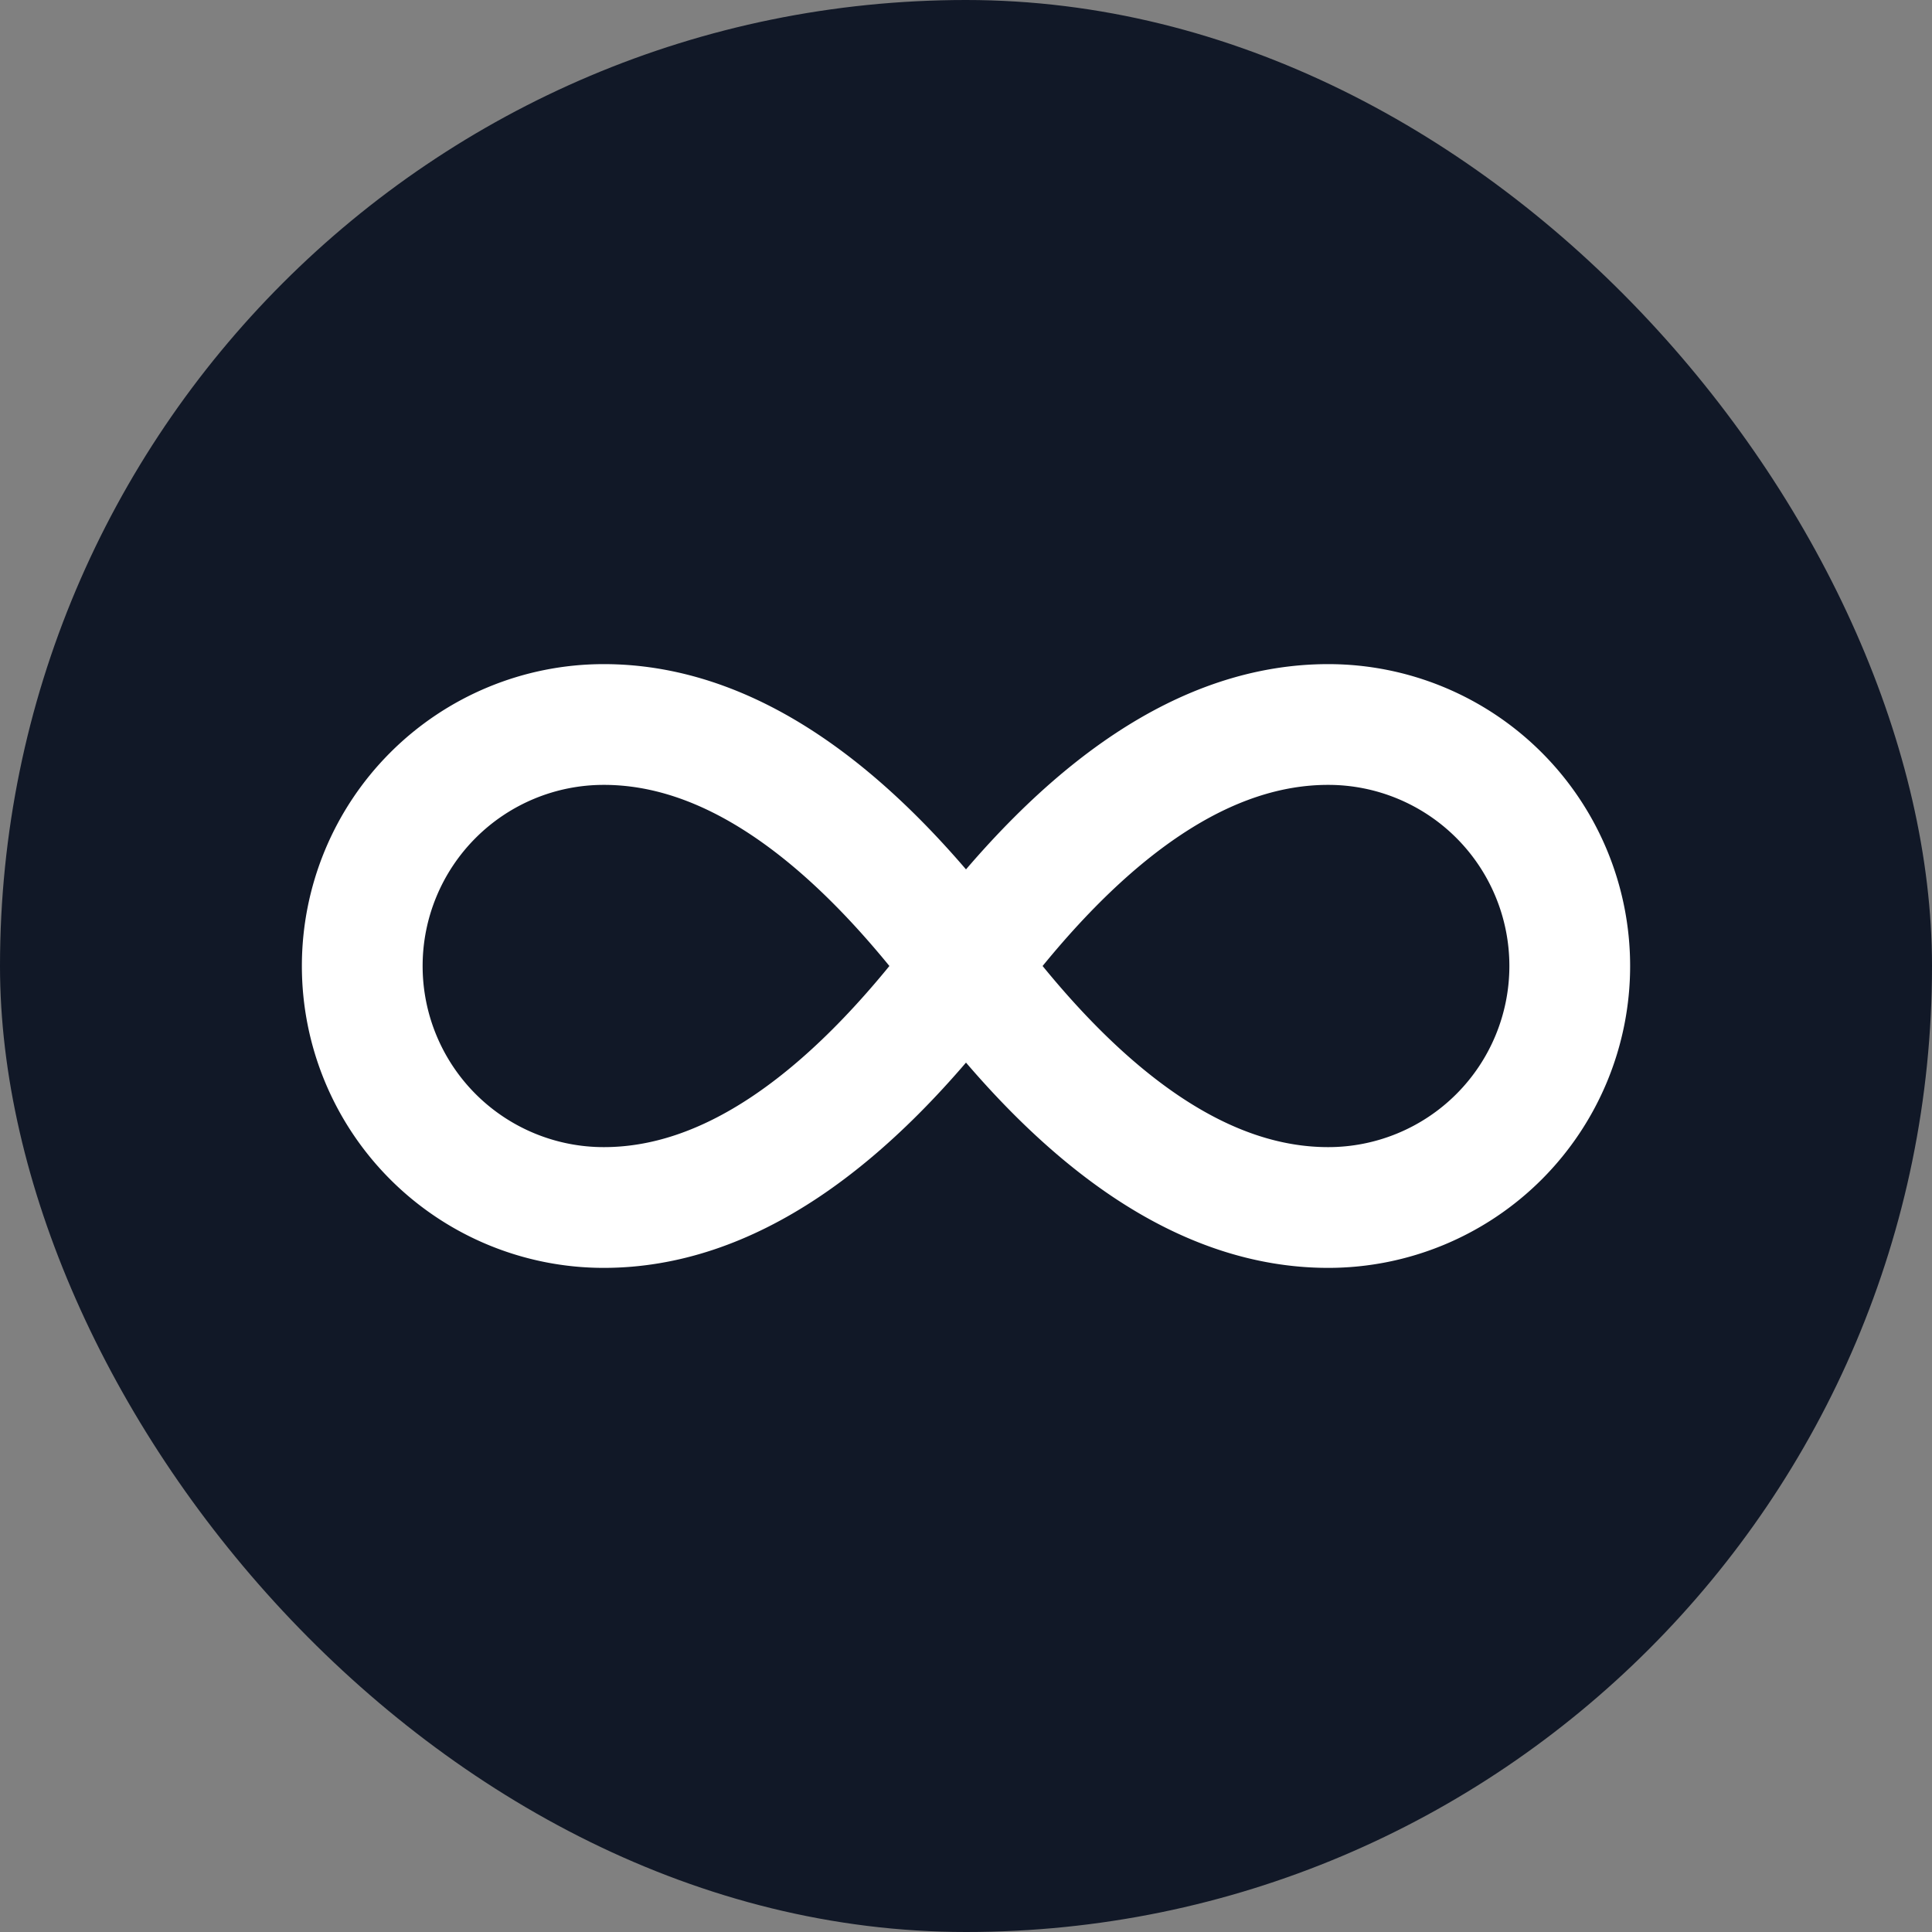
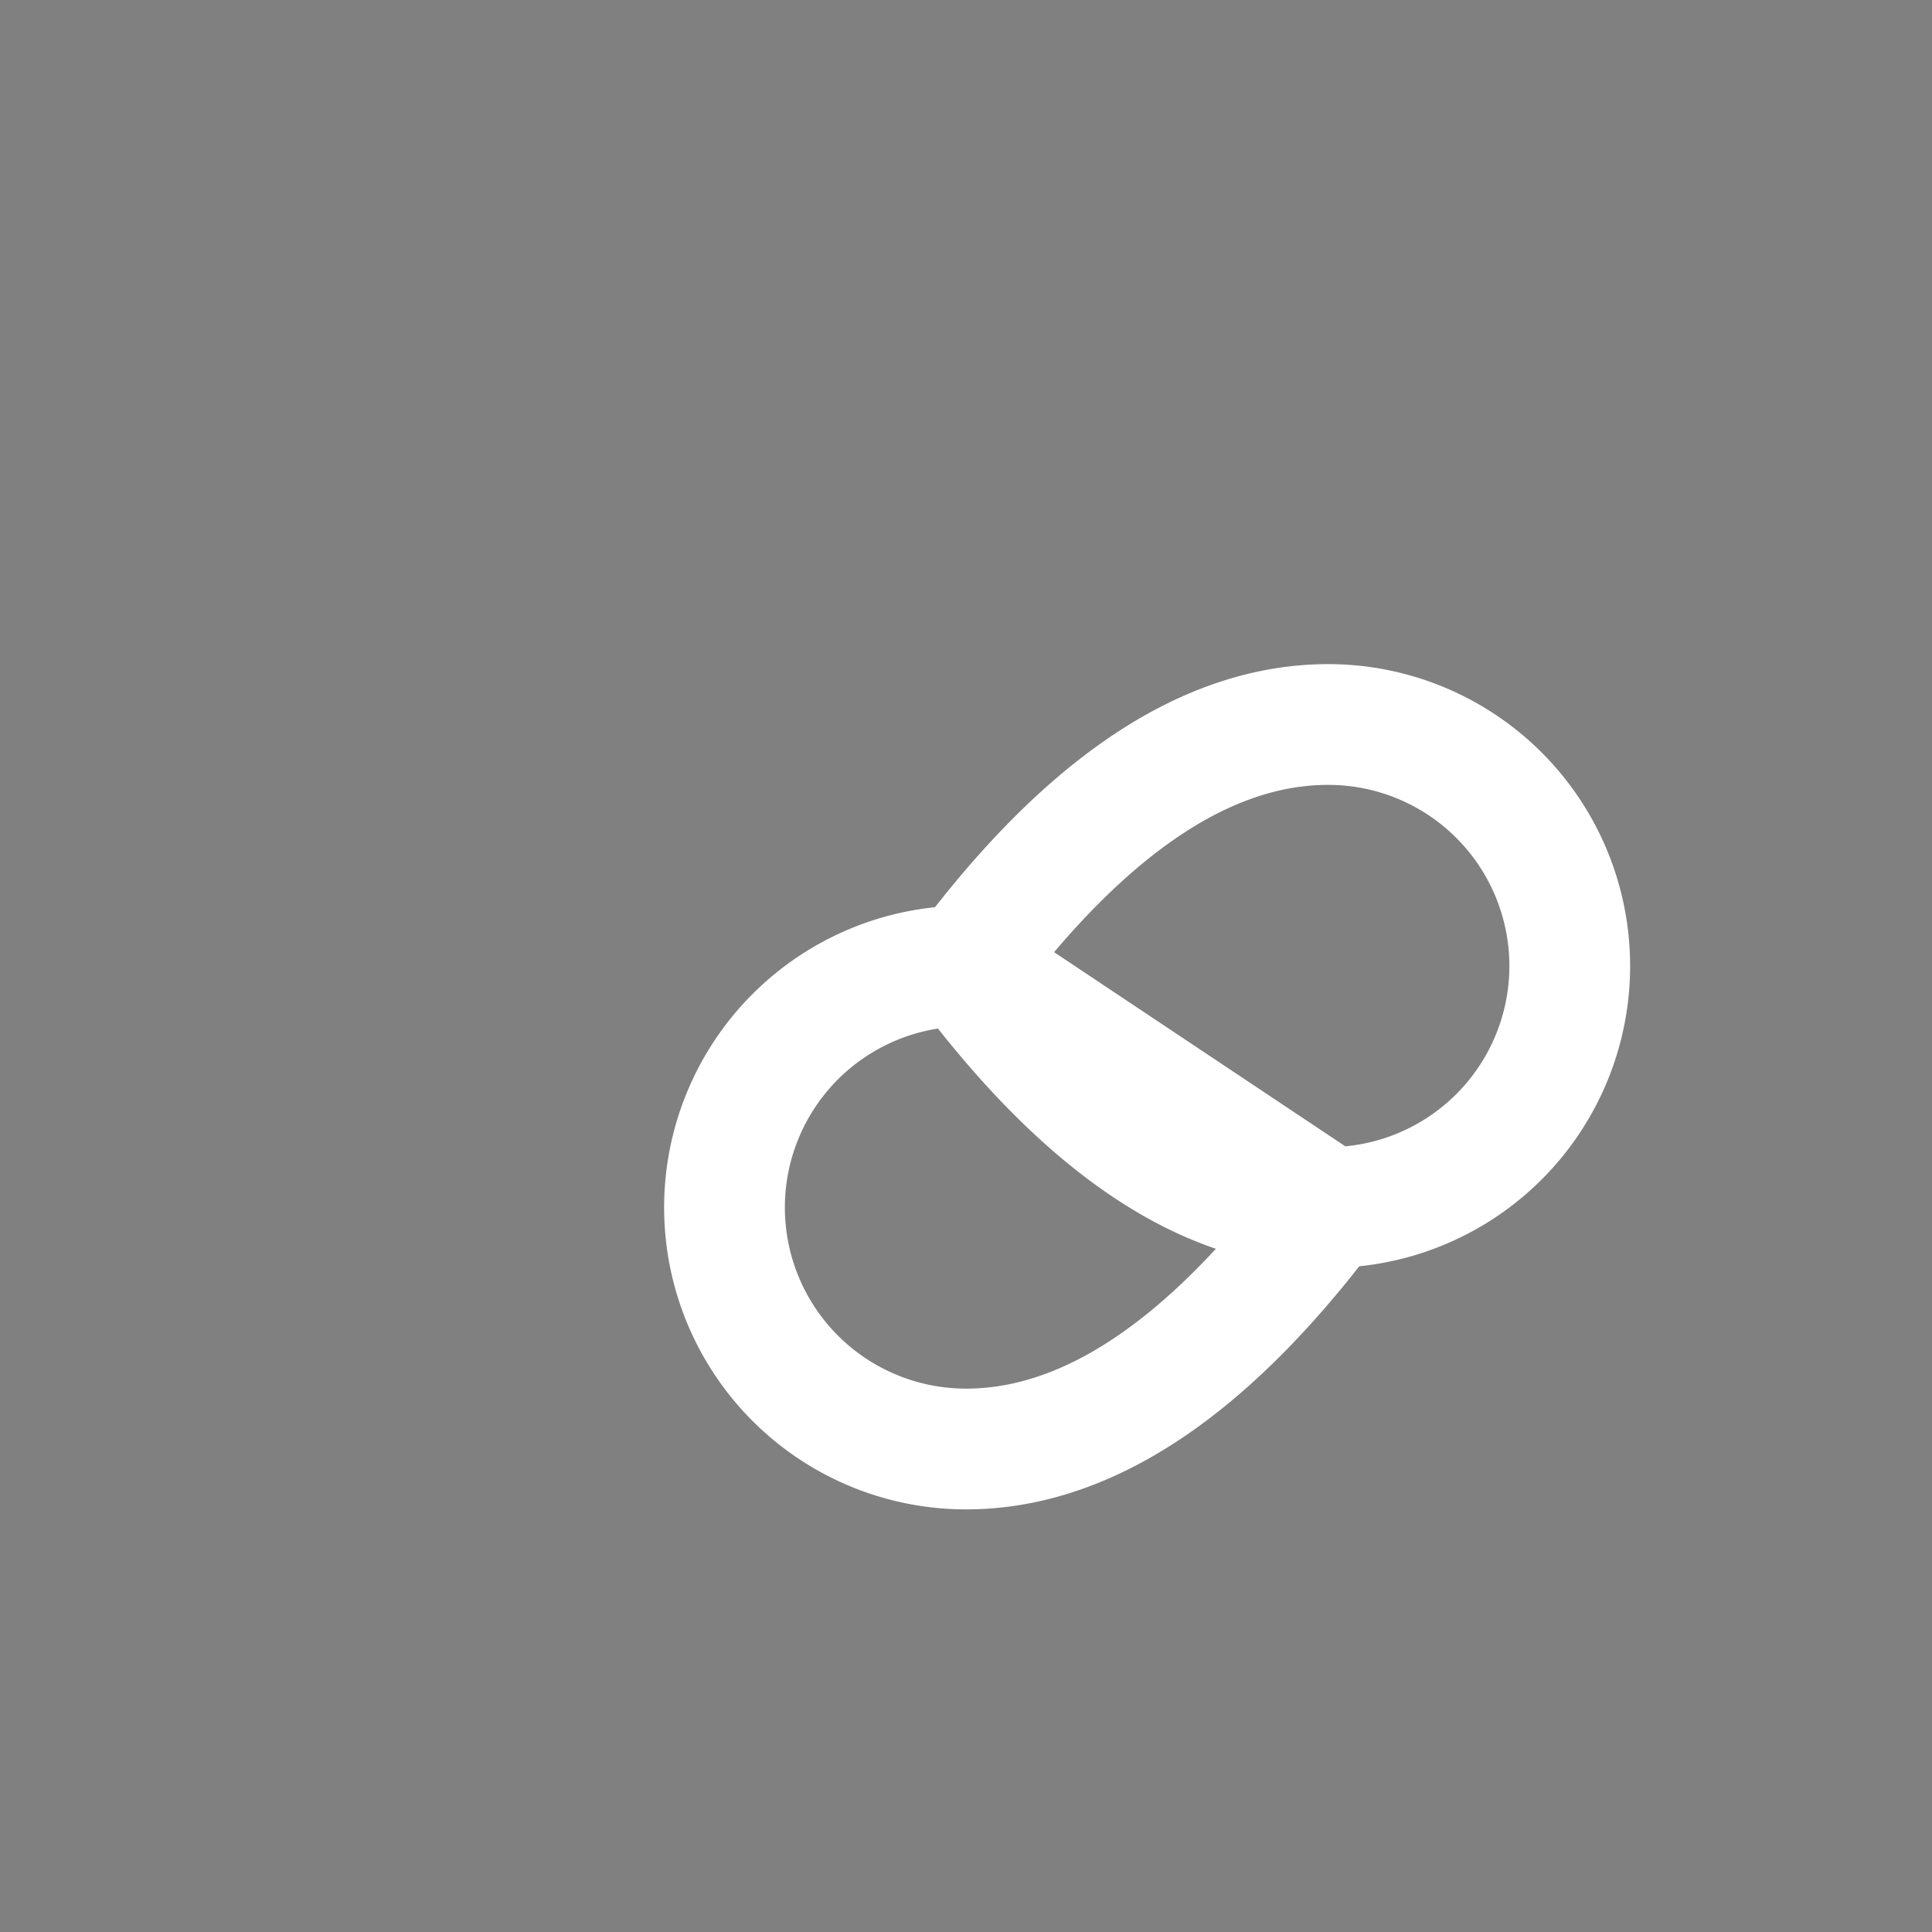
<svg xmlns="http://www.w3.org/2000/svg" viewBox="0 0 32 32" fill="none">
  <rect x="0" y="0" width="32" height="32" fill="#808080" stroke="none" />
-   <rect width="32" height="32" rx="16" fill="#111827" />
-   <path d="M16 16c-2-2.67-4-4-6-4a4 4 0 1 0 0 8c2 0 4-1.33 6-4Zm0 0c2 2.67 4 4 6 4a4 4 0 1 0 0-8c-2 0-4 1.33-6 4Z" stroke="#ffffff" stroke-width="2" stroke-linecap="round" stroke-linejoin="round" />
+   <path d="M16 16a4 4 0 1 0 0 8c2 0 4-1.33 6-4Zm0 0c2 2.67 4 4 6 4a4 4 0 1 0 0-8c-2 0-4 1.33-6 4Z" stroke="#ffffff" stroke-width="2" stroke-linecap="round" stroke-linejoin="round" />
</svg>